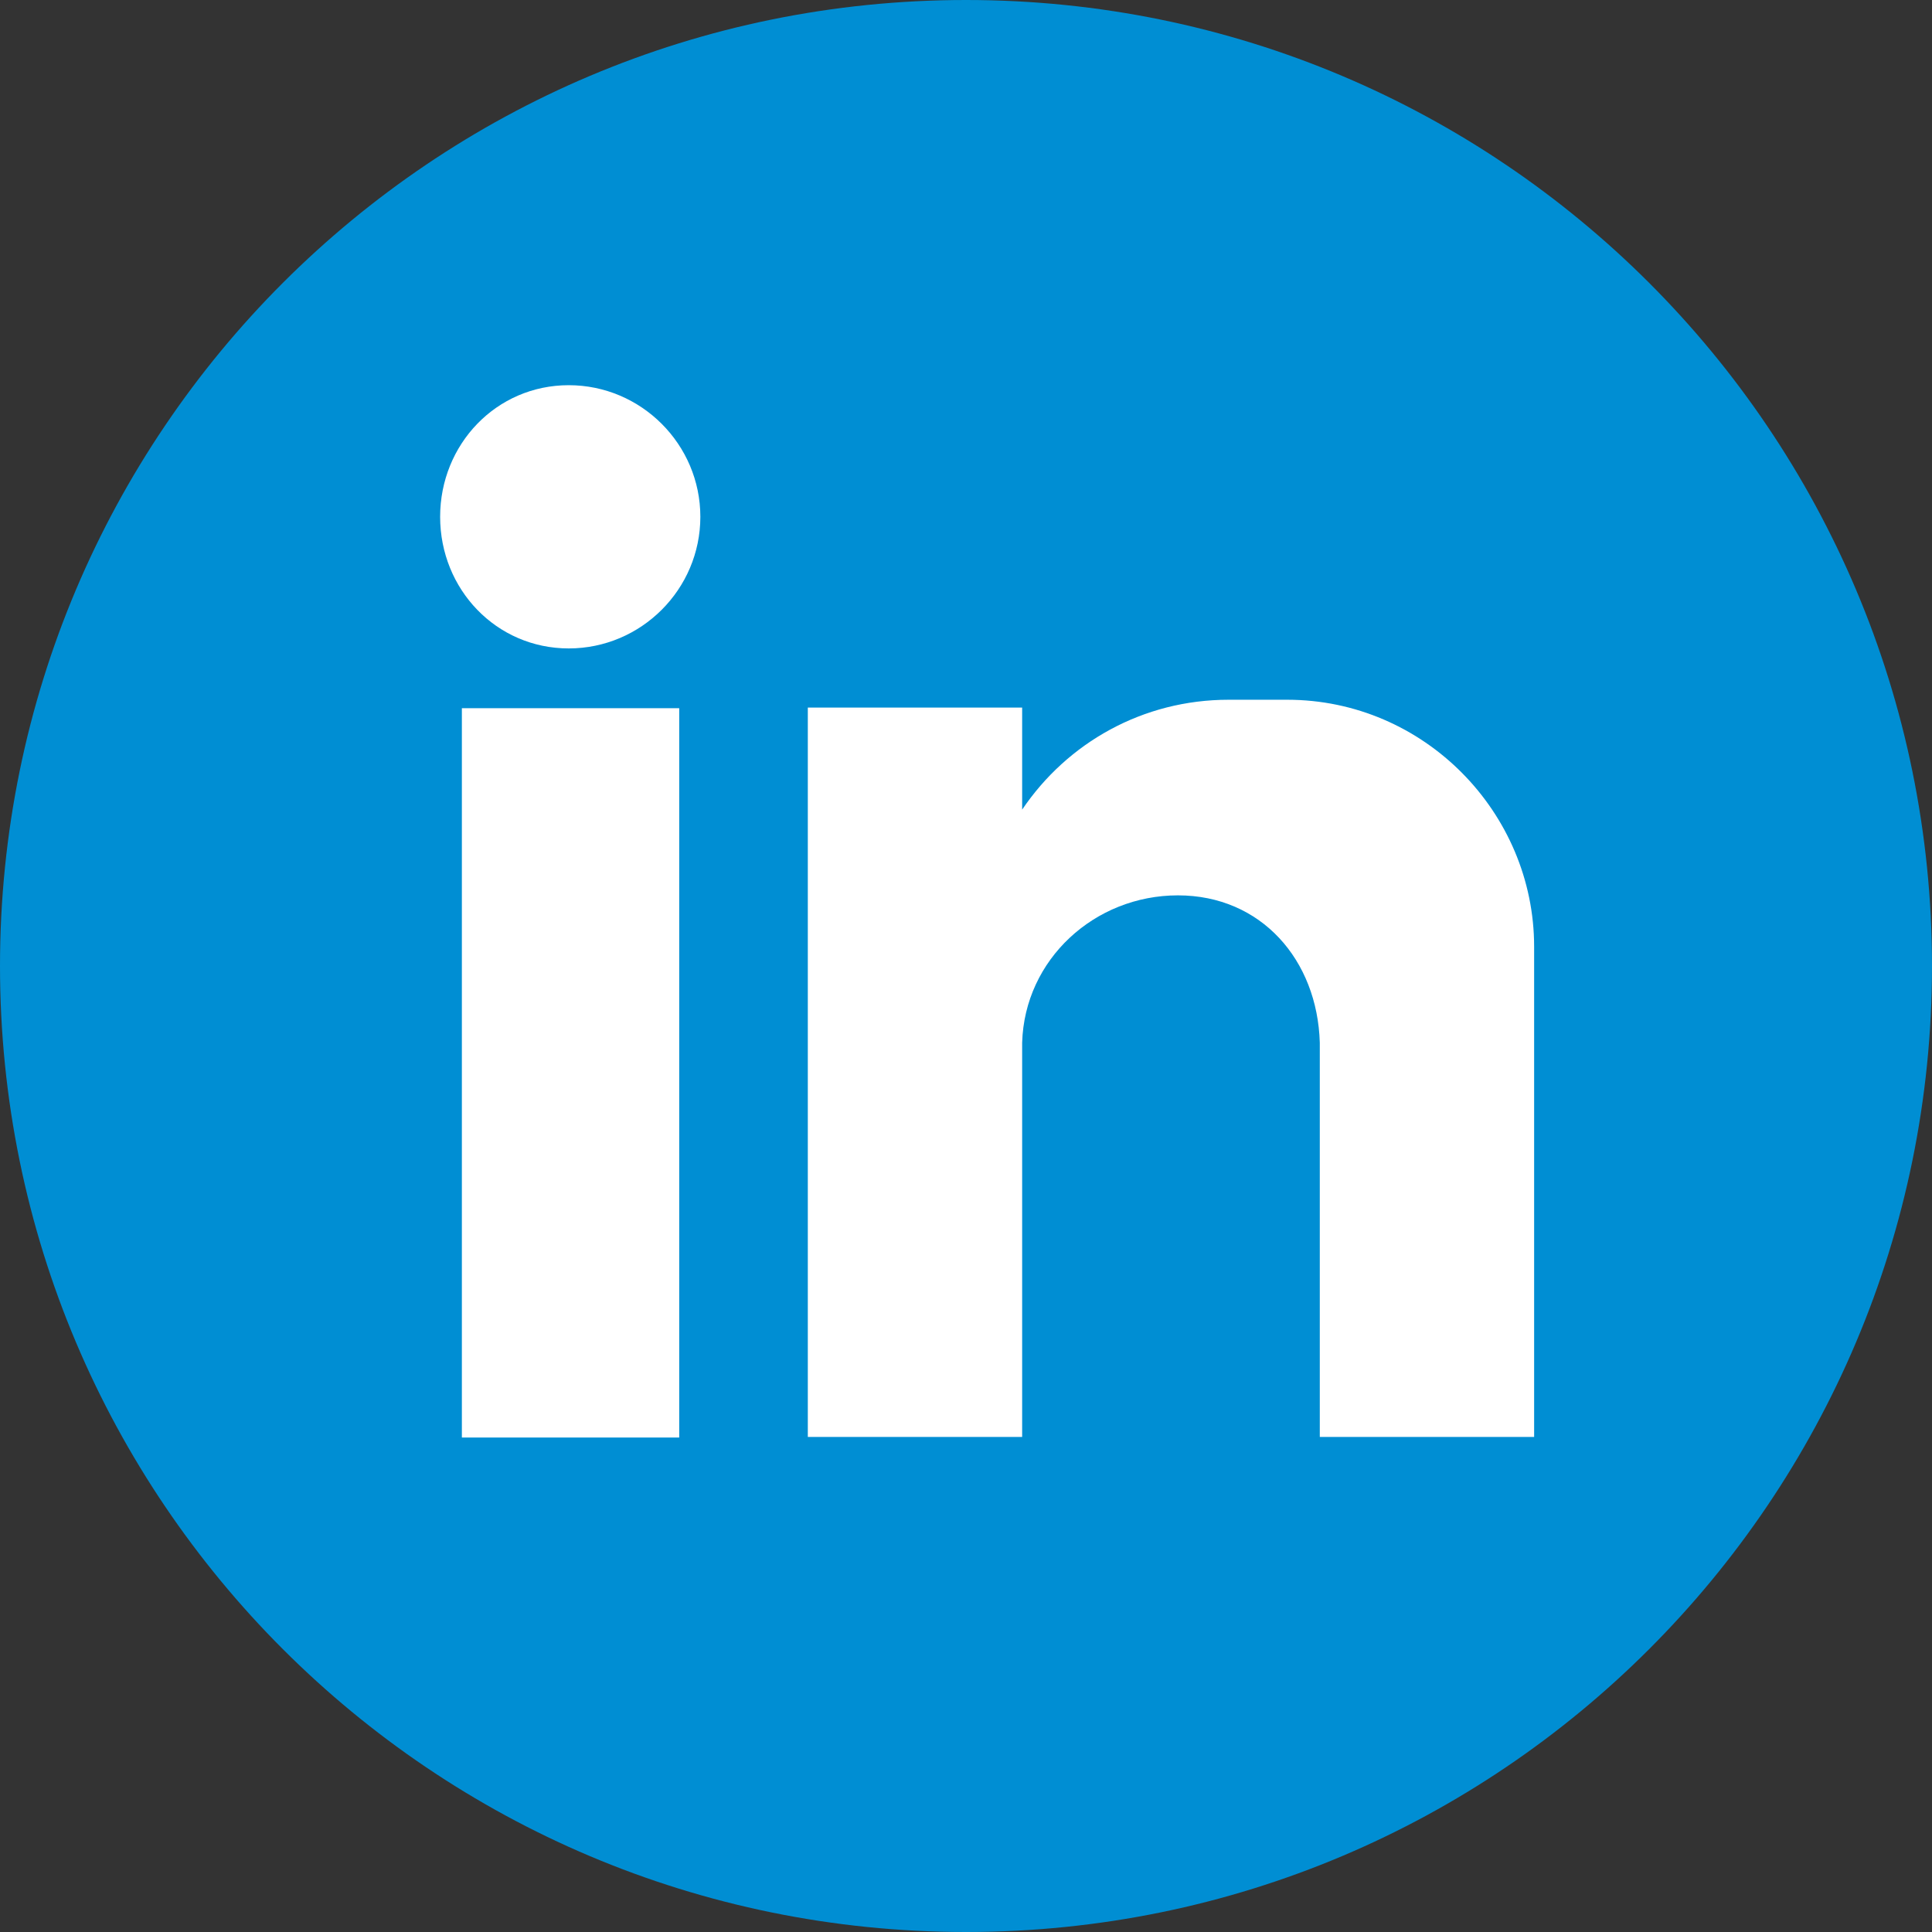
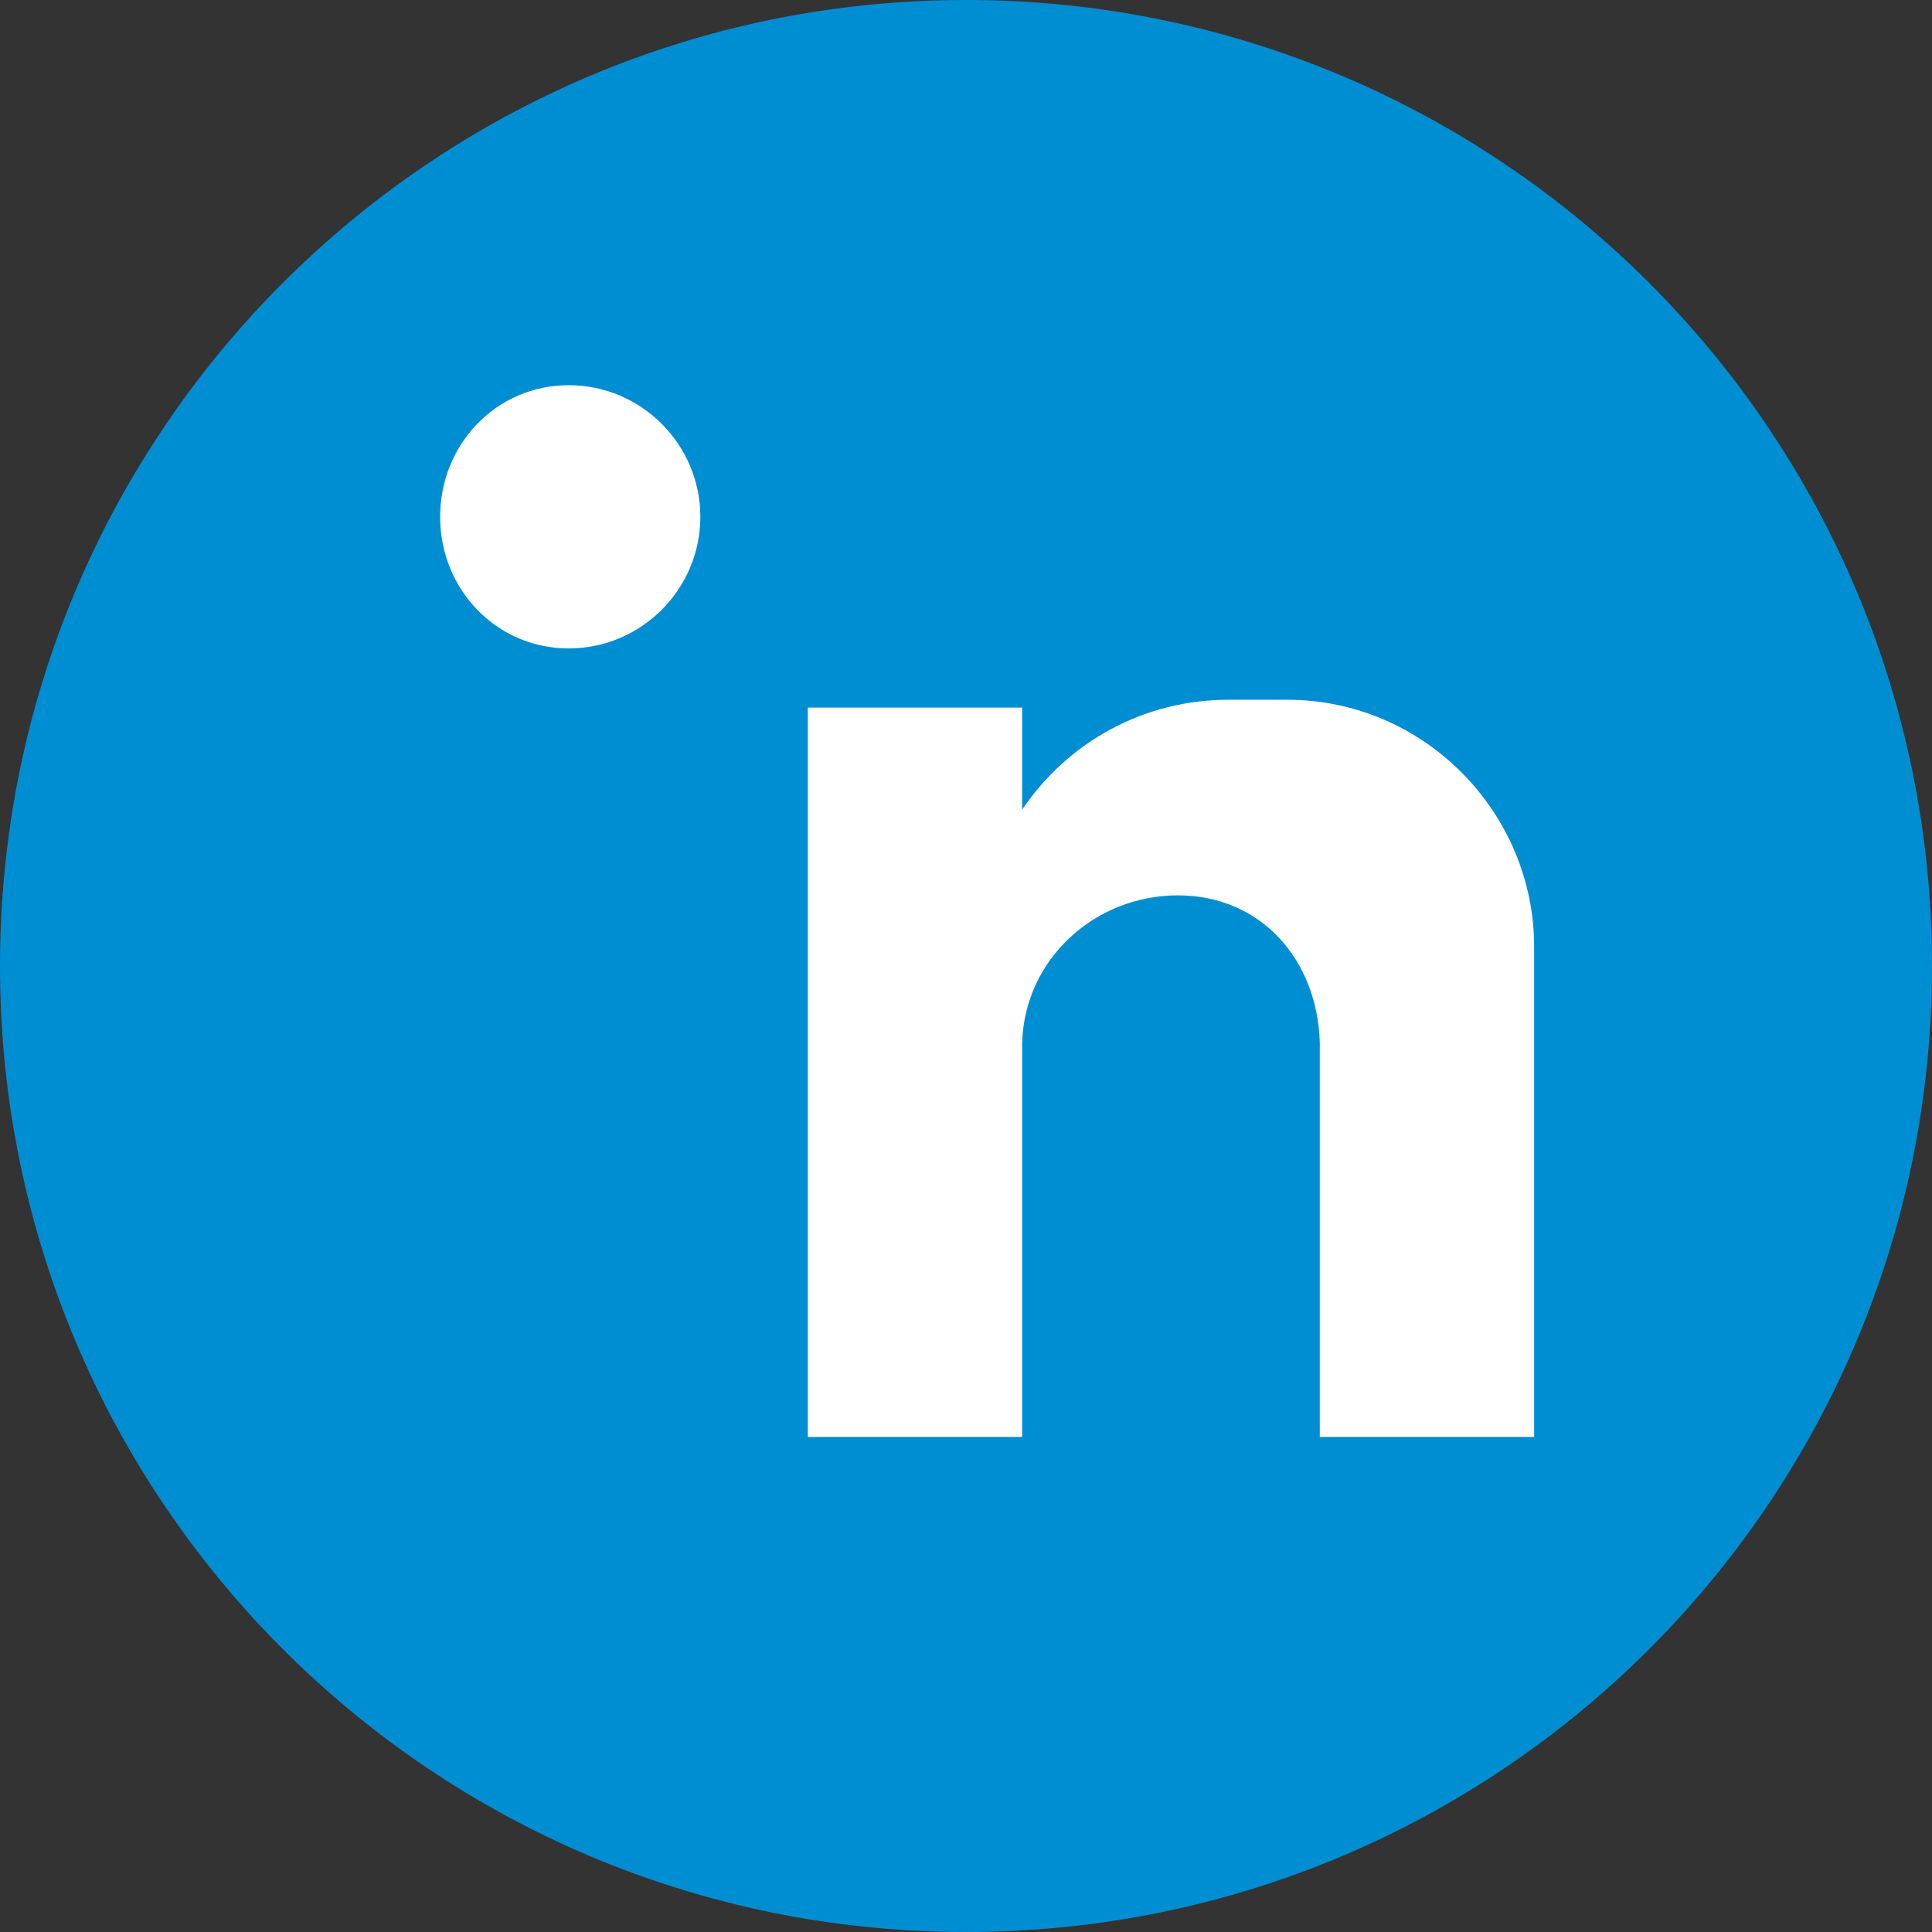
<svg xmlns="http://www.w3.org/2000/svg" id="a" width="32" height="32" viewBox="0 0 32 32">
  <rect x="0" y="0" width="32" height="32" fill="#333333" stroke="none" />
  <path d="M32,16c0,8.84-7.16,16-16,16S0,24.84,0,16,7.16,0,16,0s16,7.16,16,16h0Z" fill="#008ed3" fill-rule="evenodd" />
  <path d="M21.33,11.59h-.98c-1.42,0-2.67,.71-3.42,1.82v-1.69h-3.55v12.08h3.55v-6.53c.04-1.38,1.2-2.44,2.58-2.44s2.31,1.07,2.35,2.44v6.53h3.55V15.68c0-2.22-1.82-4.09-4.09-4.09h0Z" fill="#fff" fill-rule="evenodd" />
  <path d="M9.42,6.38c-1.2,0-2.13,.98-2.13,2.18s.93,2.18,2.13,2.18,2.18-.98,2.18-2.18-.98-2.18-2.18-2.18h0Z" fill="#fff" fill-rule="evenodd" />
-   <polygon points="7.65 23.81 11.25 23.81 11.25 11.73 7.65 11.73 7.65 23.81 7.65 23.81" fill="#fff" fill-rule="evenodd" />
</svg>